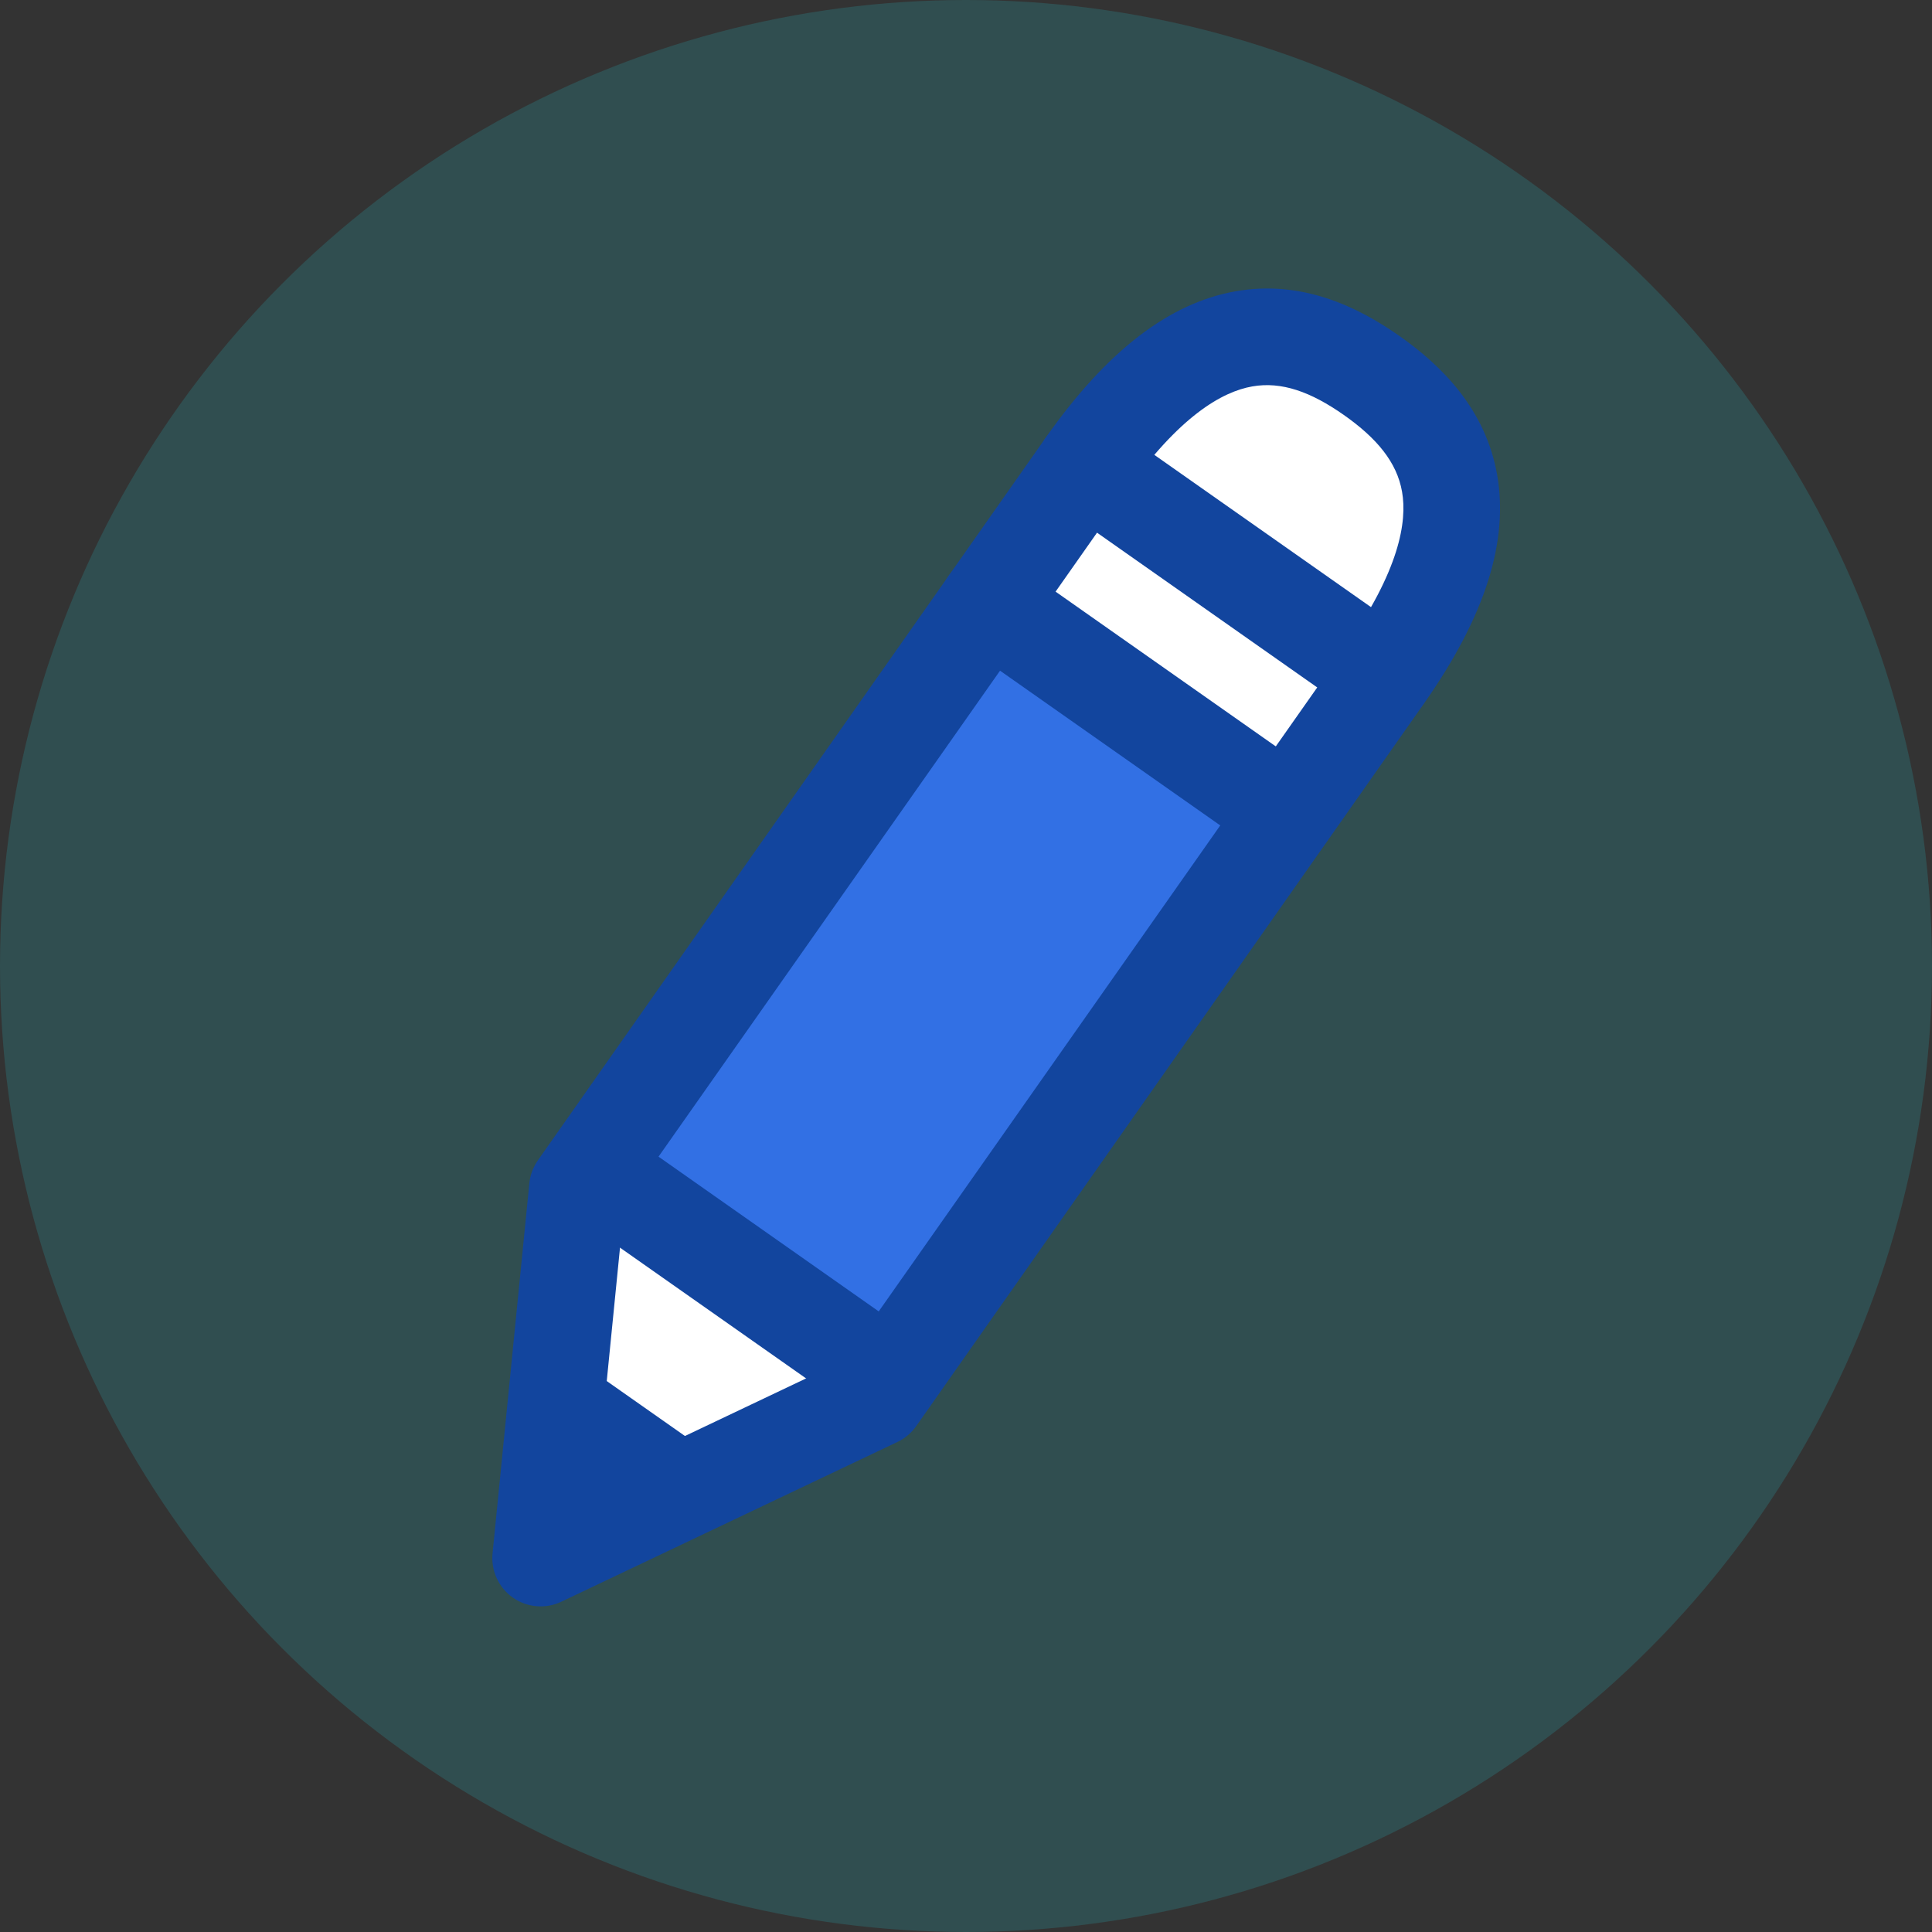
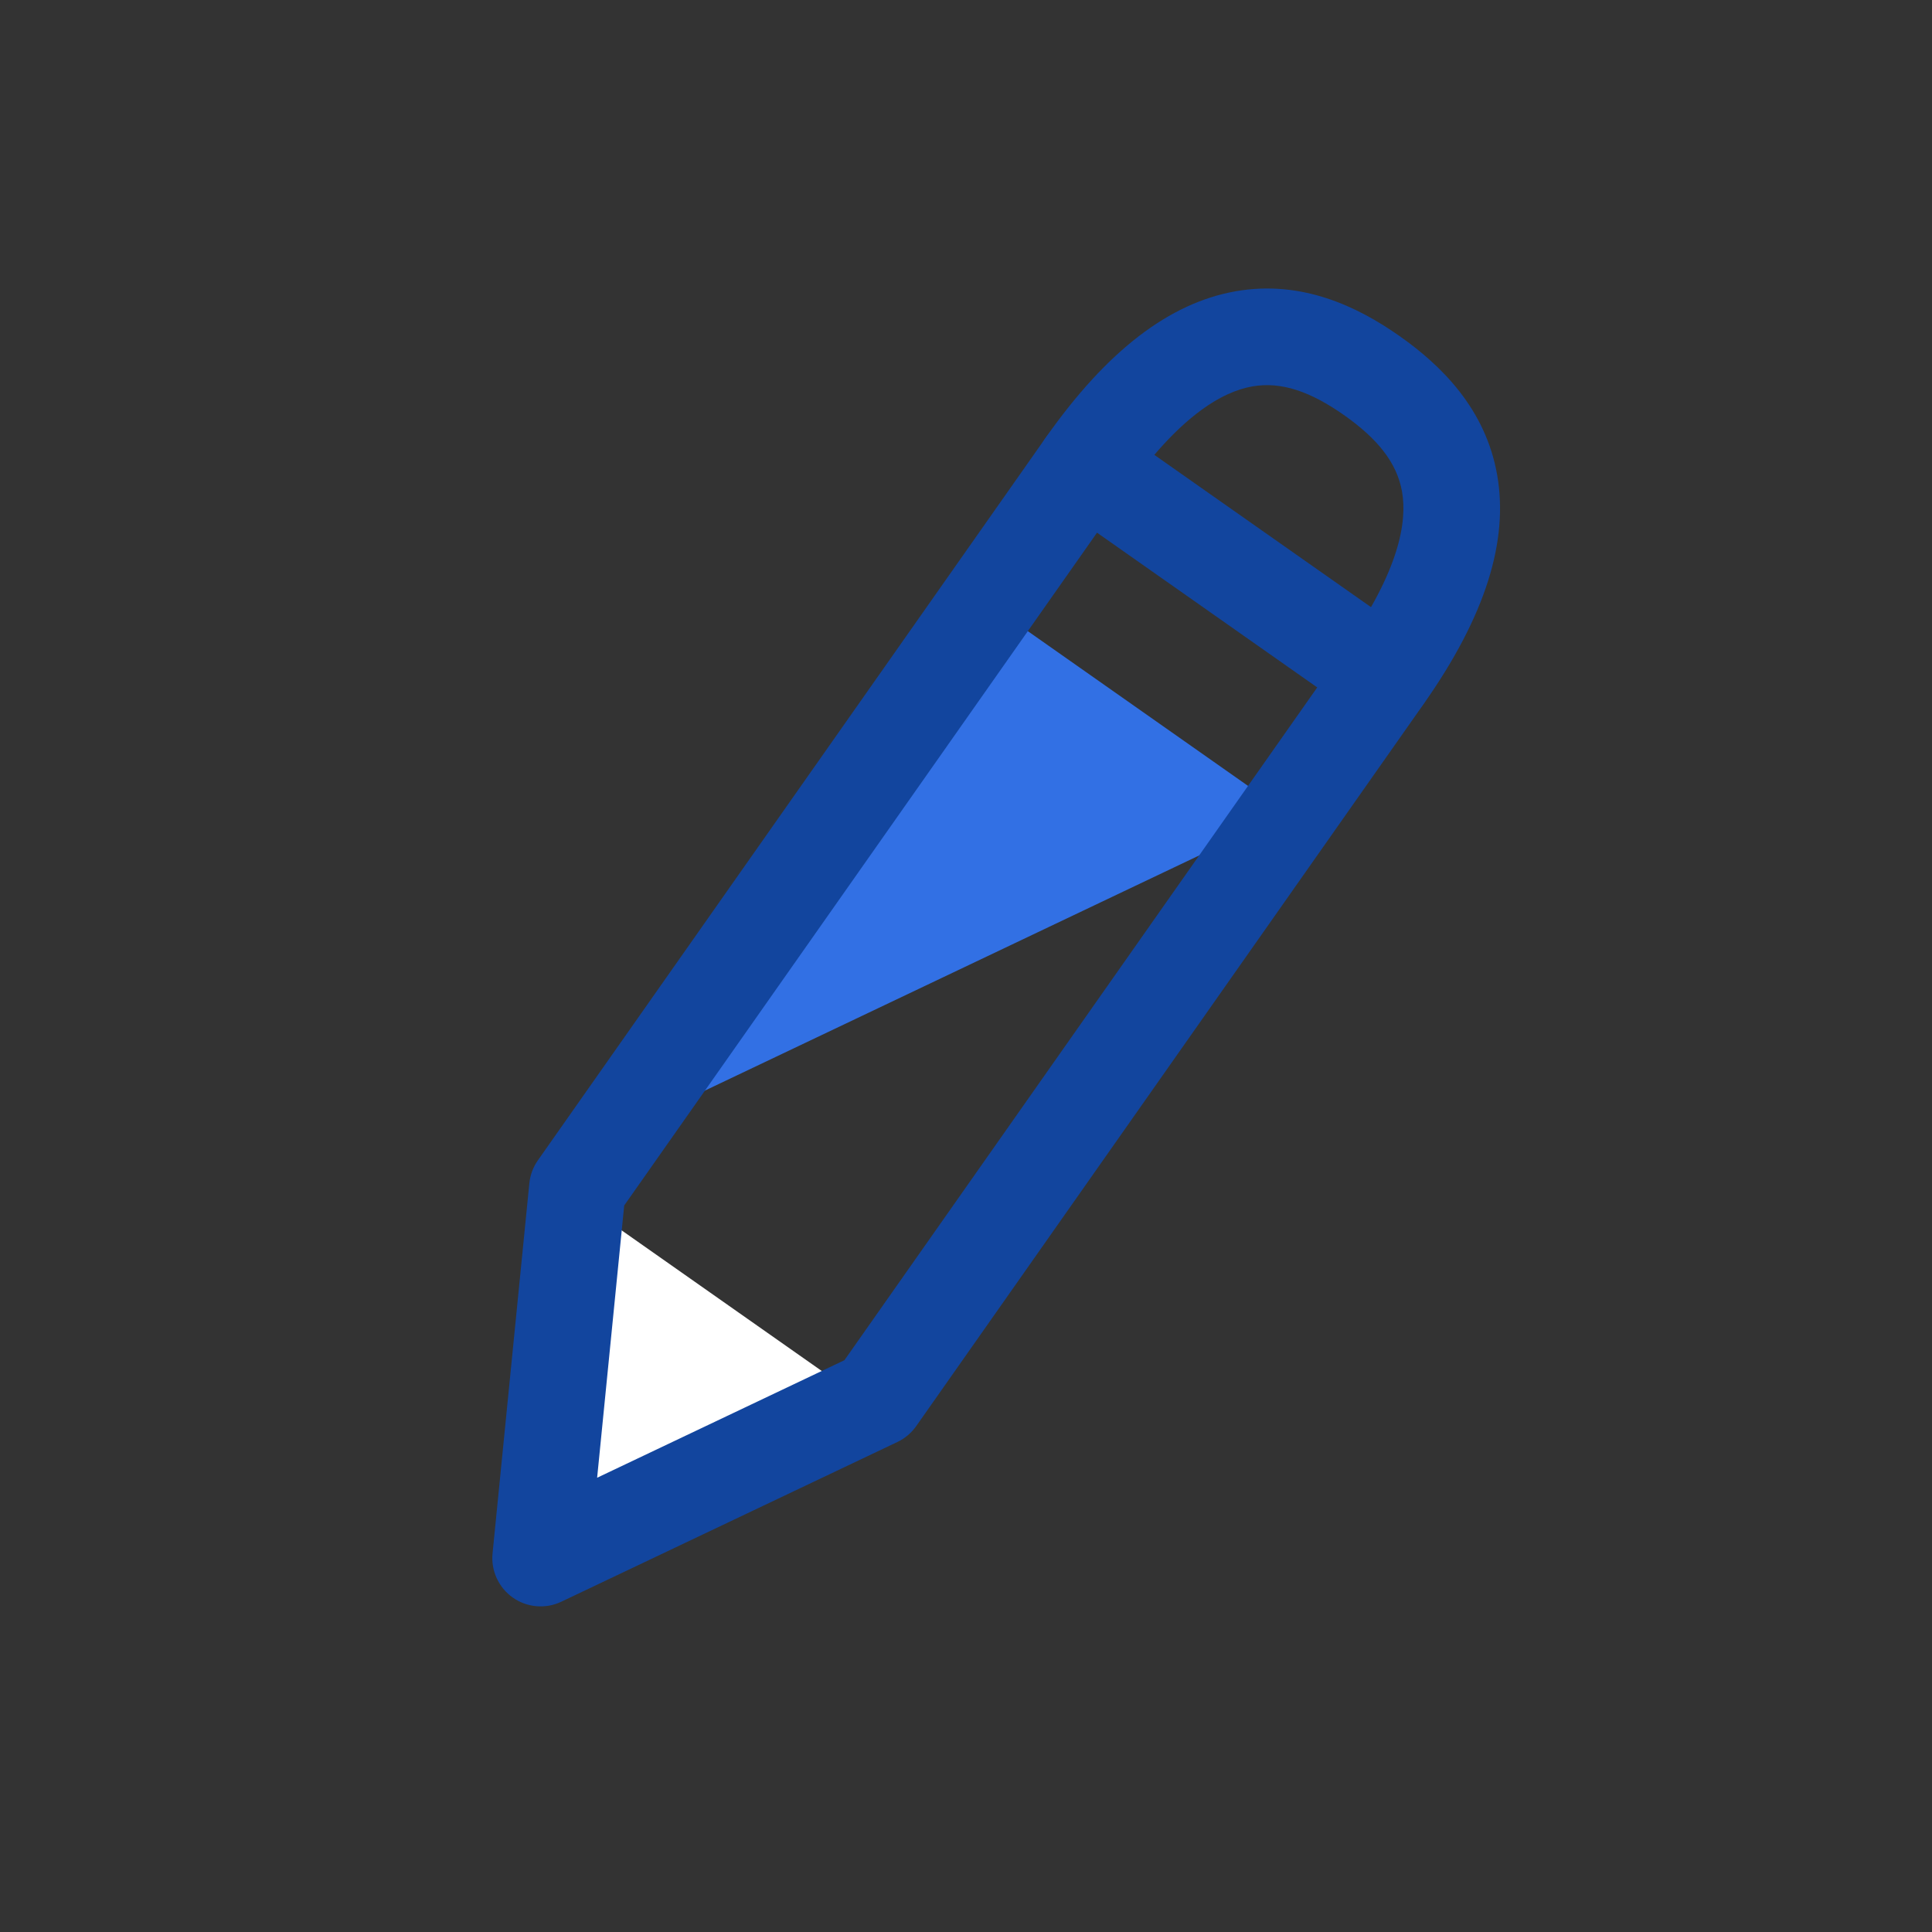
<svg xmlns="http://www.w3.org/2000/svg" width="80" height="80" viewBox="0 0 80 80" fill="none">
  <rect x="0" y="0" width="80" height="80" fill="#333333" stroke="none" />
-   <circle opacity="0.2" cx="40" cy="40" r="40" fill="#27BBC5" />
  <path d="M34.713 57.251L23.573 63.452L24.93 50.377L34.713 57.251Z" fill="white" />
-   <path d="M52.72 32.667C52.72 32.667 64.289 20.813 56.798 15.549C49.306 10.284 41.617 24.864 41.617 24.864L52.72 32.667Z" fill="white" />
-   <path d="M53.306 33.686L40.923 24.984L25.519 46.905L37.901 55.607L53.306 33.686Z" fill="#3270E4" />
+   <path d="M53.306 33.686L40.923 24.984L25.519 46.905L53.306 33.686Z" fill="#3270E4" />
  <path fill-rule="evenodd" clip-rule="evenodd" d="M51.854 16.001C50.62 16.218 48.832 17.209 46.575 20.421L25.847 49.917L24.726 61.19L34.966 56.323L55.694 26.828C57.949 23.619 58.272 21.599 58.056 20.362C57.843 19.142 57.013 18.144 55.648 17.185C54.283 16.226 53.069 15.787 51.854 16.001ZM51.16 12.062C53.9 11.578 56.215 12.694 57.948 13.912C59.681 15.13 61.517 16.931 61.996 19.674C62.472 22.399 61.512 25.506 58.966 29.128L37.937 59.054C37.738 59.336 37.47 59.562 37.159 59.71L23.244 66.323C22.593 66.633 21.825 66.568 21.235 66.153C20.645 65.737 20.324 65.037 20.396 64.319L21.919 48.998C21.953 48.656 22.075 48.328 22.273 48.046L43.303 18.121C45.847 14.501 48.439 12.542 51.16 12.062Z" fill="#12459E" />
  <path fill-rule="evenodd" clip-rule="evenodd" d="M43.303 18.121C43.938 17.217 45.185 16.999 46.089 17.634L58.472 26.336C59.375 26.971 59.593 28.219 58.958 29.122C58.323 30.026 57.075 30.244 56.172 29.609L43.789 20.907C42.885 20.272 42.668 19.024 43.303 18.121Z" fill="#12459E" />
-   <path fill-rule="evenodd" clip-rule="evenodd" d="M39.287 23.835C39.922 22.931 41.169 22.714 42.073 23.349L54.456 32.051C55.36 32.686 55.578 33.933 54.942 34.837C54.307 35.741 53.06 35.958 52.156 35.323L39.773 26.622C38.87 25.986 38.652 24.739 39.287 23.835Z" fill="#12459E" />
-   <path fill-rule="evenodd" clip-rule="evenodd" d="M23.433 47.644C24.068 46.74 25.315 46.522 26.219 47.157L38.015 55.447C38.919 56.082 39.136 57.329 38.501 58.233C37.866 59.137 36.619 59.355 35.715 58.719L23.919 50.43C23.016 49.795 22.798 48.547 23.433 47.644Z" fill="#12459E" />
-   <path d="M24.921 57.044L28.451 59.524L24.488 61.525L24.921 57.044Z" fill="#12459E" />
</svg>